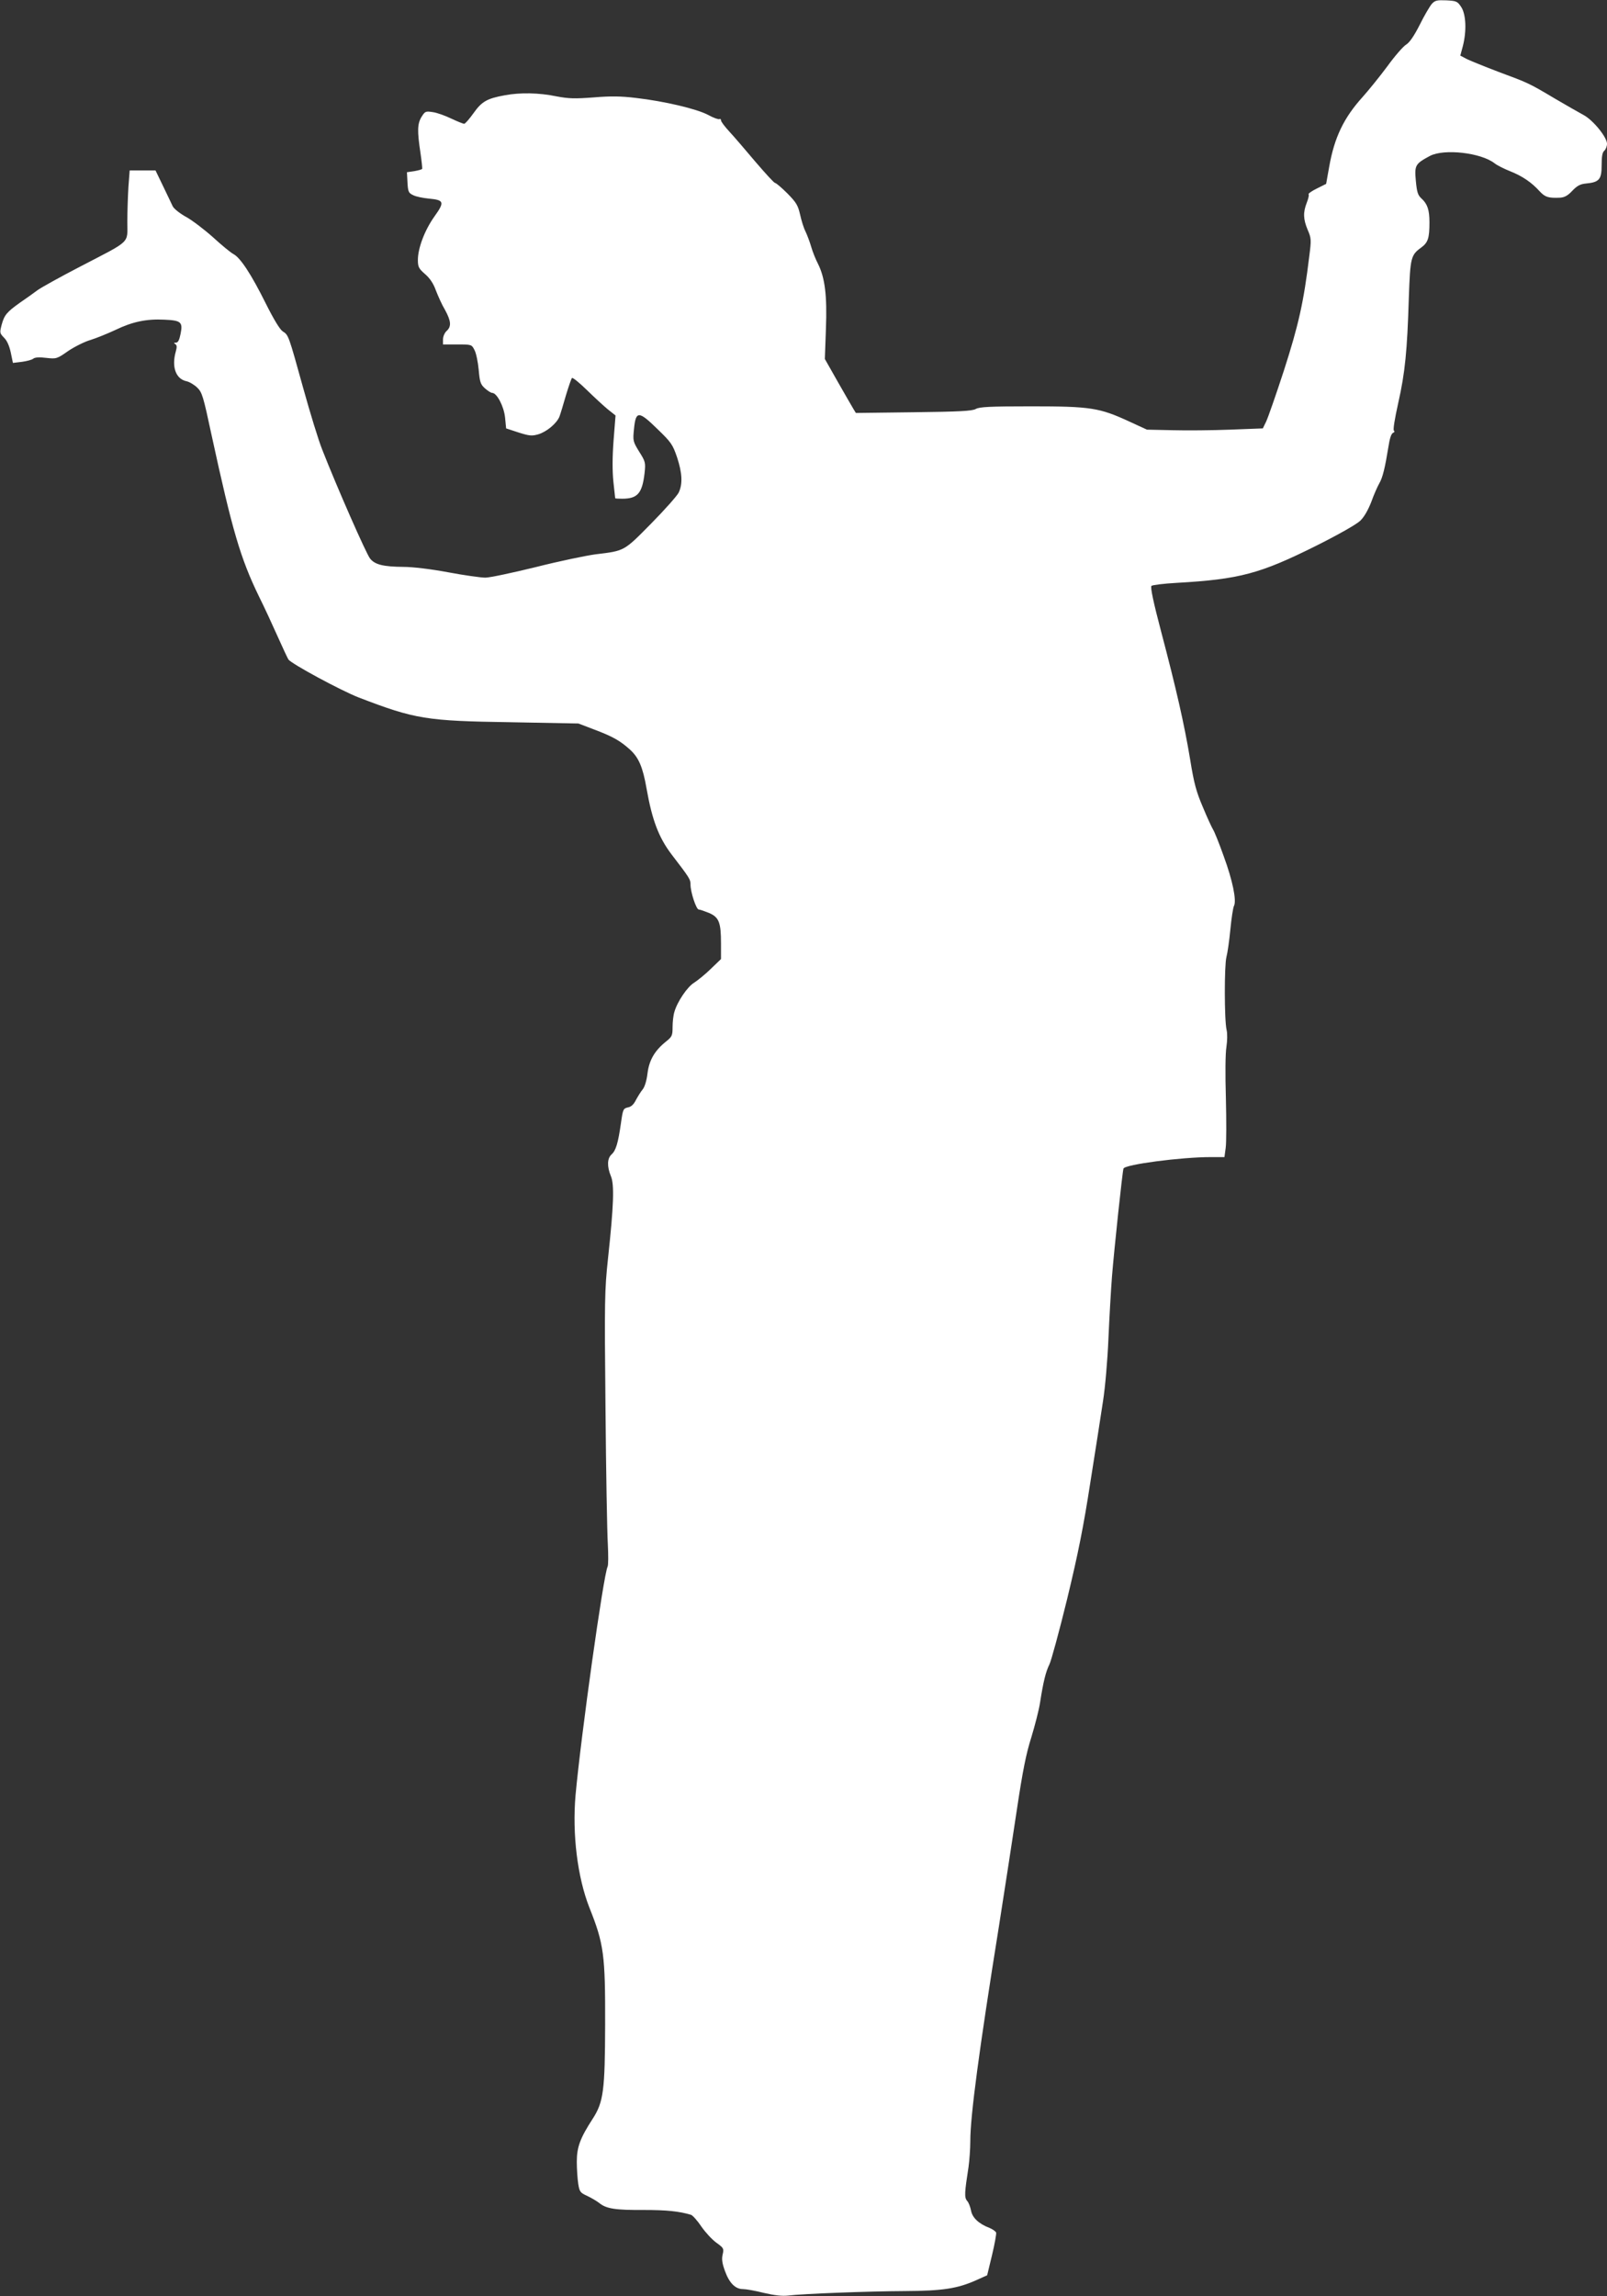
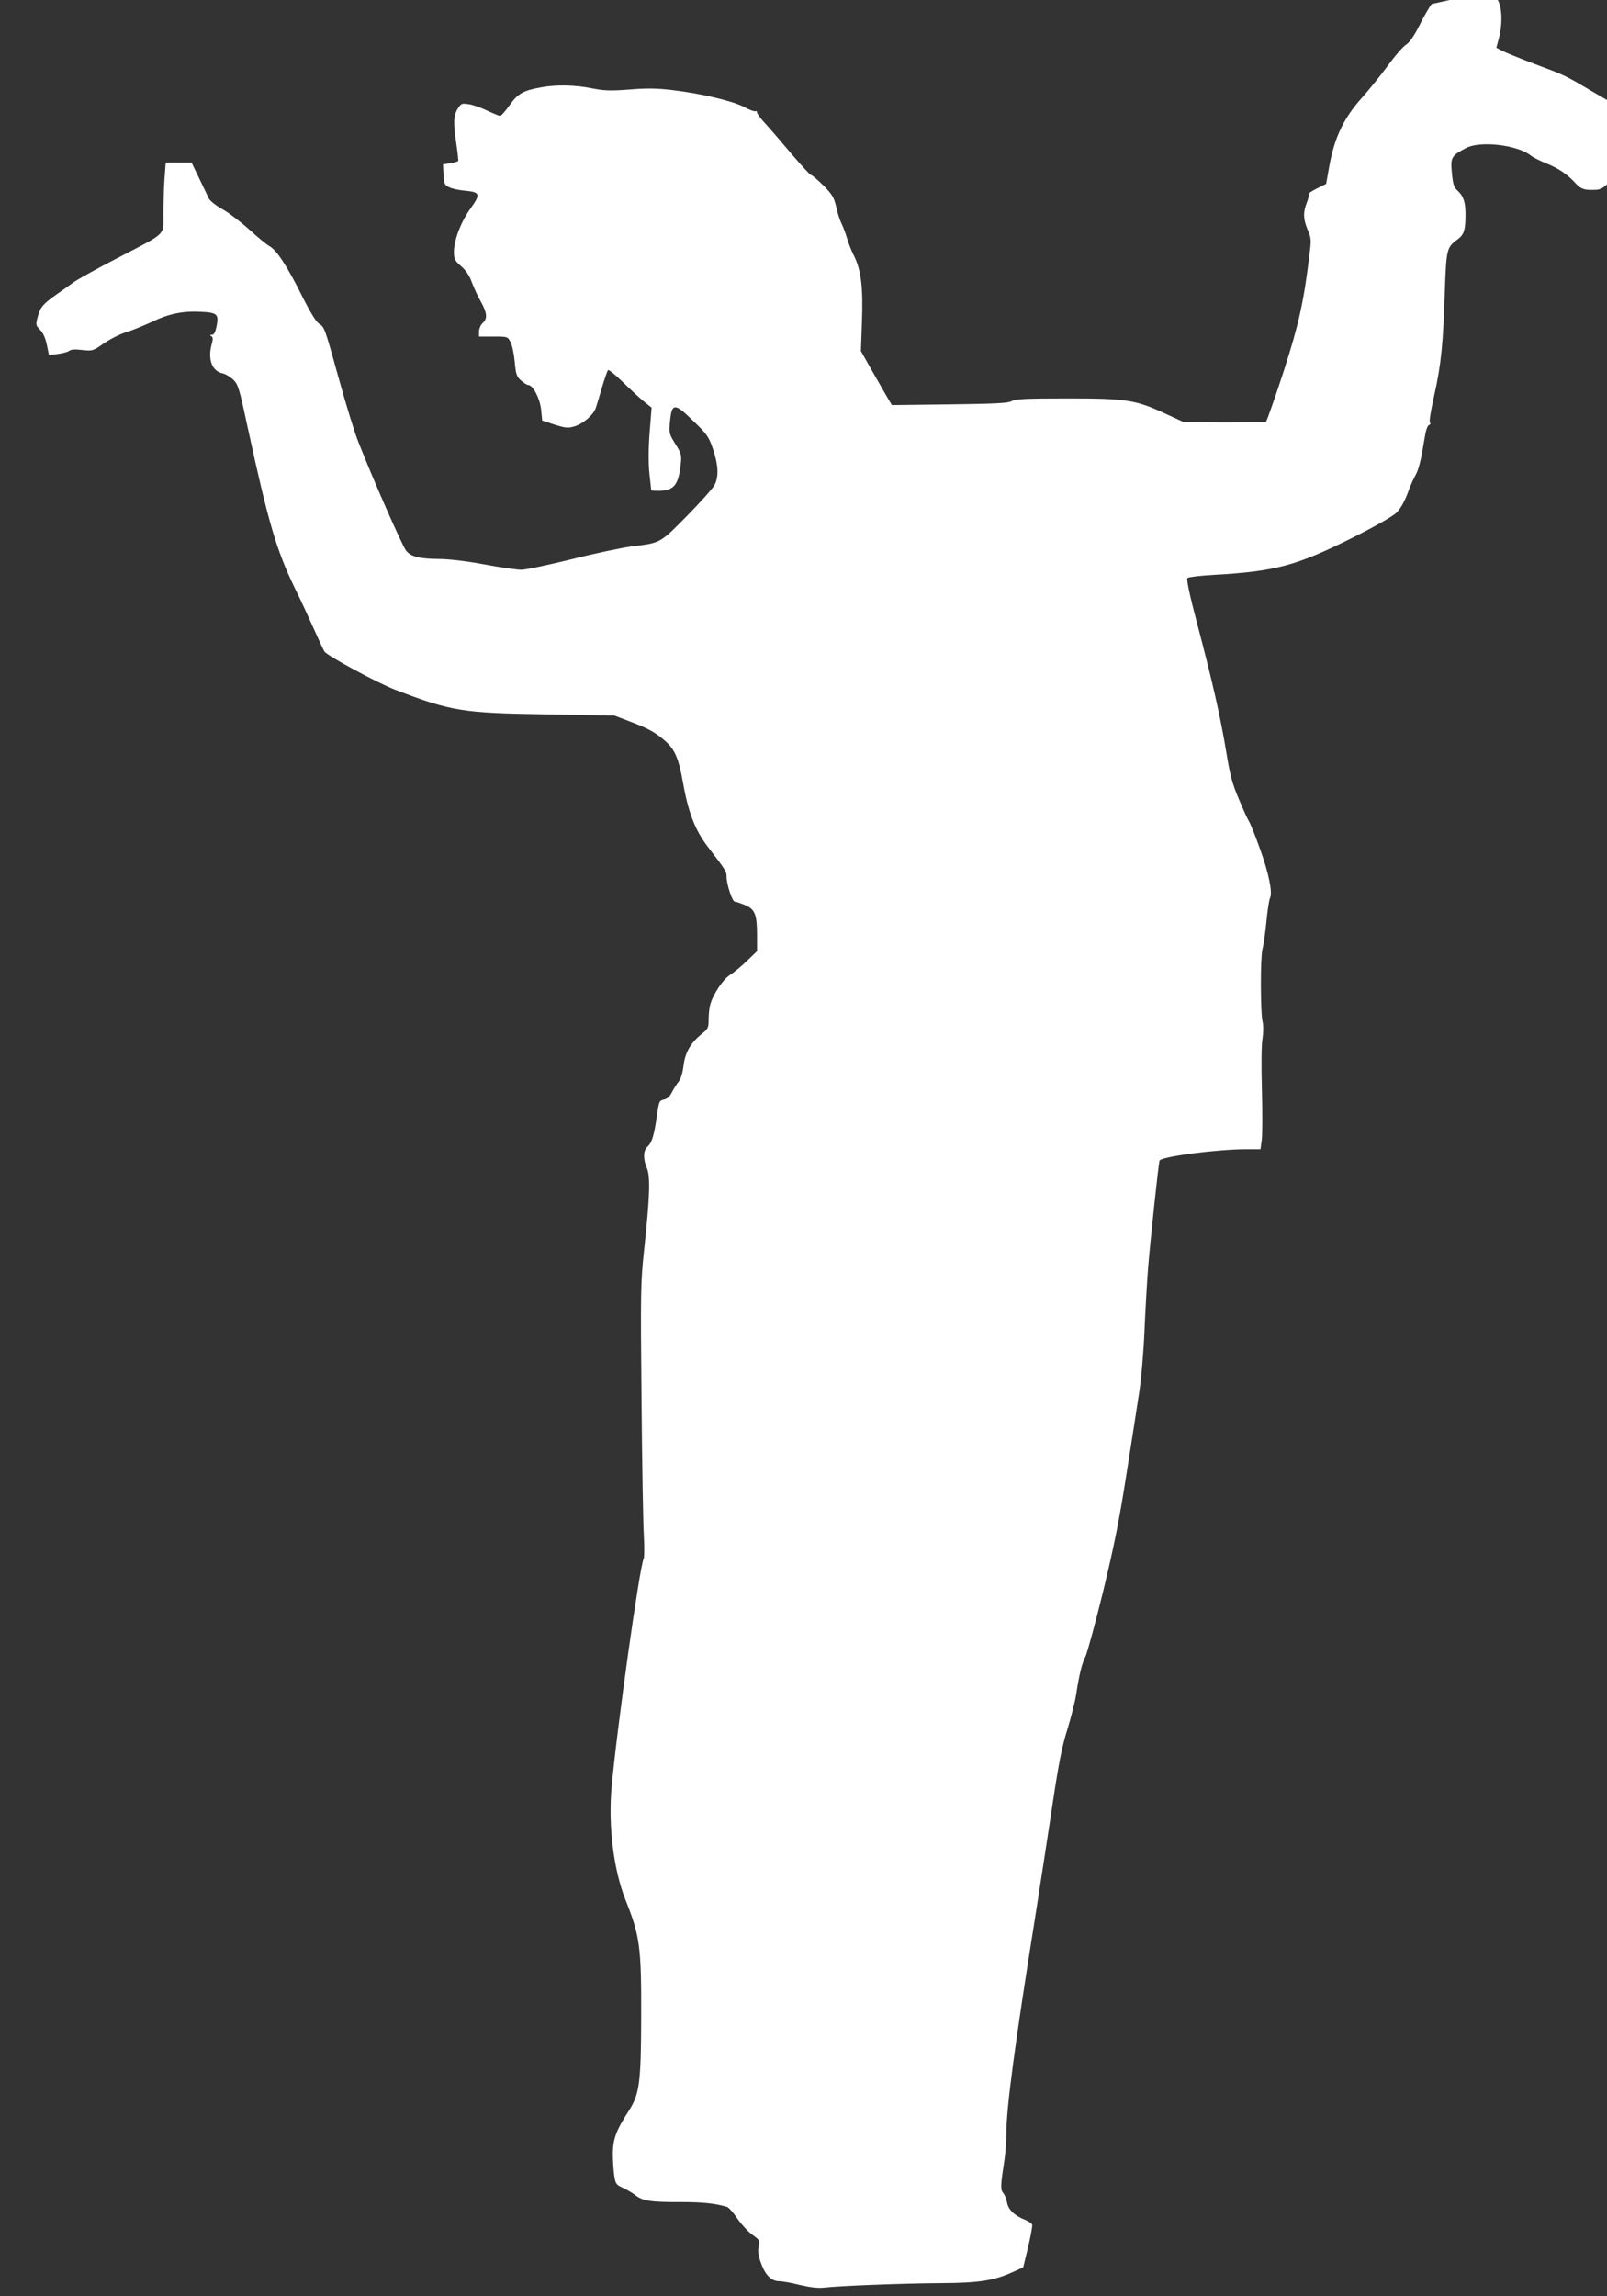
<svg xmlns="http://www.w3.org/2000/svg" version="1.0" width="896pt" height="1280pt" viewBox="0 0 896 1280" preserveAspectRatio="xMidYMid meet">
  <rect x="0" y="0" width="896" height="1280" fill="#333333" stroke="none" />
  <g transform="translate(0,1280) scale(0.1,-0.1)" fill="#ffffff" stroke="none">
-     <path d="M7983 12778 c-11 -13 -42 -65 -67 -116 -31 -61 -56 -98 -75 -110 -16 -9 -64 -64 -106 -122 -43 -58 -105 -134 -137 -170 -105 -116 -158 -225 -187 -390 l-17 -95 -52 -26 c-29 -14 -49 -29 -46 -32 4 -3 -1 -24 -10 -47 -21 -54 -20 -91 5 -151 20 -46 21 -55 9 -147 -31 -257 -60 -384 -141 -636 -45 -138 -90 -267 -100 -287 l-18 -37 -183 -7 c-101 -4 -246 -5 -323 -3 l-140 3 -100 46 c-165 76 -214 84 -545 84 -231 0 -290 -3 -310 -15 -20 -11 -90 -15 -347 -18 l-321 -4 -14 23 c-8 13 -47 81 -87 151 l-72 127 6 168 c7 185 -5 285 -45 364 -12 23 -29 65 -37 93 -8 28 -23 67 -32 86 -10 19 -23 62 -30 94 -12 52 -21 67 -71 118 -32 32 -63 58 -68 58 -6 0 -54 53 -109 117 -54 64 -119 140 -145 168 -27 29 -48 57 -48 64 0 7 -4 10 -9 7 -4 -3 -33 7 -62 23 -63 34 -246 77 -403 95 -82 10 -141 11 -236 3 -106 -8 -139 -7 -208 6 -95 20 -203 22 -287 6 -100 -18 -129 -35 -175 -100 -23 -32 -46 -59 -52 -59 -6 0 -38 13 -72 29 -33 16 -80 33 -103 36 -40 6 -43 5 -63 -27 -23 -38 -24 -78 -6 -198 7 -47 11 -88 10 -91 -2 -4 -22 -9 -44 -13 l-41 -6 3 -58 c3 -51 6 -58 32 -70 15 -8 55 -16 87 -19 86 -8 89 -19 31 -100 -54 -76 -92 -176 -92 -242 0 -39 5 -48 39 -78 27 -23 47 -52 61 -91 12 -31 34 -81 51 -109 34 -62 37 -93 9 -118 -11 -10 -20 -31 -20 -47 l0 -28 80 0 c79 0 80 0 96 -32 9 -17 19 -66 23 -109 6 -68 10 -81 34 -103 16 -14 34 -26 41 -26 26 0 65 -73 72 -137 l6 -61 70 -23 c60 -19 74 -20 109 -10 47 14 102 60 118 98 6 16 22 69 36 118 15 50 30 93 34 98 4 4 41 -26 82 -66 41 -40 94 -89 117 -108 l44 -35 -11 -140 c-7 -93 -7 -169 -1 -229 5 -49 10 -91 10 -92 0 -2 18 -3 39 -3 86 0 112 30 125 144 6 56 5 63 -30 118 -35 57 -36 61 -29 128 10 101 26 101 131 -2 77 -74 85 -87 109 -157 29 -88 32 -149 9 -197 -9 -18 -78 -96 -154 -173 -153 -155 -146 -151 -310 -171 -52 -7 -202 -38 -332 -71 -131 -32 -257 -59 -282 -59 -24 0 -118 13 -208 30 -96 18 -198 30 -248 30 -112 1 -160 12 -187 47 -21 26 -184 396 -267 608 -20 50 -67 203 -105 340 -83 299 -82 297 -115 318 -16 11 -50 67 -94 155 -81 163 -142 256 -181 276 -15 8 -66 50 -113 93 -48 43 -115 94 -149 113 -35 19 -69 46 -76 60 -6 14 -31 64 -54 113 l-42 87 -72 0 -72 0 -7 -92 c-3 -50 -6 -137 -6 -194 0 -124 24 -101 -259 -248 -112 -58 -220 -118 -241 -133 -21 -16 -65 -47 -97 -69 -76 -54 -89 -70 -104 -125 -11 -43 -11 -46 13 -71 17 -16 30 -46 38 -83 l12 -58 50 6 c28 4 56 11 64 18 9 7 33 9 72 4 56 -6 59 -6 123 39 36 24 92 52 124 61 32 10 94 35 139 56 95 46 174 62 272 57 93 -4 104 -13 91 -78 -7 -35 -14 -50 -26 -50 -12 0 -13 -2 -4 -8 10 -6 10 -17 3 -42 -24 -85 0 -152 59 -165 16 -3 43 -19 60 -35 28 -27 34 -47 81 -267 115 -529 160 -684 264 -898 30 -60 77 -162 105 -225 28 -63 55 -120 59 -126 16 -24 294 -174 392 -212 315 -121 376 -131 850 -138 l375 -7 89 -34 c101 -38 144 -62 199 -112 48 -44 71 -96 92 -217 31 -176 68 -272 138 -365 103 -134 107 -141 107 -170 0 -42 32 -139 46 -139 7 0 32 -9 57 -19 56 -24 67 -53 67 -170 l0 -87 -57 -55 c-32 -31 -74 -65 -93 -77 -37 -22 -94 -106 -110 -163 -6 -19 -10 -57 -10 -85 0 -47 -3 -53 -38 -81 -62 -50 -93 -103 -102 -178 -5 -41 -16 -75 -27 -88 -10 -12 -26 -38 -37 -58 -12 -25 -27 -39 -45 -42 -26 -6 -28 -10 -39 -89 -16 -111 -28 -151 -52 -173 -25 -22 -26 -68 -4 -121 20 -47 16 -162 -16 -459 -19 -178 -20 -230 -14 -835 3 -355 9 -695 13 -757 3 -61 3 -117 -1 -125 -23 -44 -149 -945 -179 -1275 -19 -218 11 -458 77 -626 81 -203 89 -262 88 -652 -1 -368 -9 -432 -69 -525 -70 -108 -89 -158 -89 -240 0 -41 4 -97 8 -123 7 -44 11 -50 49 -67 23 -11 54 -29 68 -40 39 -32 89 -40 249 -39 127 0 196 -7 263 -27 9 -3 36 -33 58 -66 23 -33 60 -73 84 -90 40 -29 42 -32 34 -66 -6 -26 -2 -50 13 -91 24 -67 58 -101 100 -101 17 0 69 -9 116 -21 60 -14 102 -19 137 -15 81 10 444 24 651 25 211 1 293 14 398 61 l60 27 27 112 c15 62 25 119 23 126 -3 7 -20 19 -37 26 -60 23 -96 57 -103 97 -4 20 -13 45 -22 54 -16 19 -14 46 8 188 5 36 10 101 10 145 0 140 48 501 160 1200 32 204 77 496 100 650 32 213 51 309 80 400 20 66 43 154 49 195 18 116 32 172 52 212 10 20 55 185 99 365 61 252 91 402 129 648 28 176 60 381 71 455 12 76 25 227 30 345 5 116 14 273 20 350 12 150 58 583 64 601 8 23 322 64 487 64 l76 0 7 52 c4 28 4 153 1 277 -4 132 -3 250 3 285 5 34 6 74 1 95 -13 54 -13 360 -1 406 6 22 16 91 22 154 6 62 15 121 20 131 16 29 -8 144 -57 277 -25 71 -52 137 -59 148 -7 11 -33 67 -57 125 -37 86 -50 134 -71 265 -33 199 -79 400 -162 714 -43 163 -61 248 -54 255 5 5 69 13 142 17 350 20 464 51 775 206 126 63 226 120 247 140 22 21 44 60 62 106 14 40 35 86 44 102 19 32 32 86 51 203 7 47 16 75 26 79 8 3 10 9 5 12 -6 4 4 65 24 155 38 168 50 290 59 586 8 224 11 238 69 280 38 28 46 52 46 141 0 68 -11 102 -44 132 -21 19 -26 36 -32 100 -8 86 -3 94 79 138 79 41 285 18 361 -42 14 -11 54 -31 87 -44 67 -27 118 -61 164 -112 30 -32 48 -38 114 -35 25 2 43 12 68 39 27 28 44 37 76 40 74 7 87 23 87 102 0 49 4 72 15 81 8 7 15 24 15 39 -1 37 -77 131 -131 160 -24 13 -96 54 -159 91 -148 88 -150 88 -314 149 -76 29 -155 61 -176 71 l-38 20 14 52 c22 85 18 178 -9 219 -21 32 -27 34 -83 37 -52 2 -63 0 -81 -20z" />
+     <path d="M7983 12778 c-11 -13 -42 -65 -67 -116 -31 -61 -56 -98 -75 -110 -16 -9 -64 -64 -106 -122 -43 -58 -105 -134 -137 -170 -105 -116 -158 -225 -187 -390 l-17 -95 -52 -26 c-29 -14 -49 -29 -46 -32 4 -3 -1 -24 -10 -47 -21 -54 -20 -91 5 -151 20 -46 21 -55 9 -147 -31 -257 -60 -384 -141 -636 -45 -138 -90 -267 -100 -287 c-101 -4 -246 -5 -323 -3 l-140 3 -100 46 c-165 76 -214 84 -545 84 -231 0 -290 -3 -310 -15 -20 -11 -90 -15 -347 -18 l-321 -4 -14 23 c-8 13 -47 81 -87 151 l-72 127 6 168 c7 185 -5 285 -45 364 -12 23 -29 65 -37 93 -8 28 -23 67 -32 86 -10 19 -23 62 -30 94 -12 52 -21 67 -71 118 -32 32 -63 58 -68 58 -6 0 -54 53 -109 117 -54 64 -119 140 -145 168 -27 29 -48 57 -48 64 0 7 -4 10 -9 7 -4 -3 -33 7 -62 23 -63 34 -246 77 -403 95 -82 10 -141 11 -236 3 -106 -8 -139 -7 -208 6 -95 20 -203 22 -287 6 -100 -18 -129 -35 -175 -100 -23 -32 -46 -59 -52 -59 -6 0 -38 13 -72 29 -33 16 -80 33 -103 36 -40 6 -43 5 -63 -27 -23 -38 -24 -78 -6 -198 7 -47 11 -88 10 -91 -2 -4 -22 -9 -44 -13 l-41 -6 3 -58 c3 -51 6 -58 32 -70 15 -8 55 -16 87 -19 86 -8 89 -19 31 -100 -54 -76 -92 -176 -92 -242 0 -39 5 -48 39 -78 27 -23 47 -52 61 -91 12 -31 34 -81 51 -109 34 -62 37 -93 9 -118 -11 -10 -20 -31 -20 -47 l0 -28 80 0 c79 0 80 0 96 -32 9 -17 19 -66 23 -109 6 -68 10 -81 34 -103 16 -14 34 -26 41 -26 26 0 65 -73 72 -137 l6 -61 70 -23 c60 -19 74 -20 109 -10 47 14 102 60 118 98 6 16 22 69 36 118 15 50 30 93 34 98 4 4 41 -26 82 -66 41 -40 94 -89 117 -108 l44 -35 -11 -140 c-7 -93 -7 -169 -1 -229 5 -49 10 -91 10 -92 0 -2 18 -3 39 -3 86 0 112 30 125 144 6 56 5 63 -30 118 -35 57 -36 61 -29 128 10 101 26 101 131 -2 77 -74 85 -87 109 -157 29 -88 32 -149 9 -197 -9 -18 -78 -96 -154 -173 -153 -155 -146 -151 -310 -171 -52 -7 -202 -38 -332 -71 -131 -32 -257 -59 -282 -59 -24 0 -118 13 -208 30 -96 18 -198 30 -248 30 -112 1 -160 12 -187 47 -21 26 -184 396 -267 608 -20 50 -67 203 -105 340 -83 299 -82 297 -115 318 -16 11 -50 67 -94 155 -81 163 -142 256 -181 276 -15 8 -66 50 -113 93 -48 43 -115 94 -149 113 -35 19 -69 46 -76 60 -6 14 -31 64 -54 113 l-42 87 -72 0 -72 0 -7 -92 c-3 -50 -6 -137 -6 -194 0 -124 24 -101 -259 -248 -112 -58 -220 -118 -241 -133 -21 -16 -65 -47 -97 -69 -76 -54 -89 -70 -104 -125 -11 -43 -11 -46 13 -71 17 -16 30 -46 38 -83 l12 -58 50 6 c28 4 56 11 64 18 9 7 33 9 72 4 56 -6 59 -6 123 39 36 24 92 52 124 61 32 10 94 35 139 56 95 46 174 62 272 57 93 -4 104 -13 91 -78 -7 -35 -14 -50 -26 -50 -12 0 -13 -2 -4 -8 10 -6 10 -17 3 -42 -24 -85 0 -152 59 -165 16 -3 43 -19 60 -35 28 -27 34 -47 81 -267 115 -529 160 -684 264 -898 30 -60 77 -162 105 -225 28 -63 55 -120 59 -126 16 -24 294 -174 392 -212 315 -121 376 -131 850 -138 l375 -7 89 -34 c101 -38 144 -62 199 -112 48 -44 71 -96 92 -217 31 -176 68 -272 138 -365 103 -134 107 -141 107 -170 0 -42 32 -139 46 -139 7 0 32 -9 57 -19 56 -24 67 -53 67 -170 l0 -87 -57 -55 c-32 -31 -74 -65 -93 -77 -37 -22 -94 -106 -110 -163 -6 -19 -10 -57 -10 -85 0 -47 -3 -53 -38 -81 -62 -50 -93 -103 -102 -178 -5 -41 -16 -75 -27 -88 -10 -12 -26 -38 -37 -58 -12 -25 -27 -39 -45 -42 -26 -6 -28 -10 -39 -89 -16 -111 -28 -151 -52 -173 -25 -22 -26 -68 -4 -121 20 -47 16 -162 -16 -459 -19 -178 -20 -230 -14 -835 3 -355 9 -695 13 -757 3 -61 3 -117 -1 -125 -23 -44 -149 -945 -179 -1275 -19 -218 11 -458 77 -626 81 -203 89 -262 88 -652 -1 -368 -9 -432 -69 -525 -70 -108 -89 -158 -89 -240 0 -41 4 -97 8 -123 7 -44 11 -50 49 -67 23 -11 54 -29 68 -40 39 -32 89 -40 249 -39 127 0 196 -7 263 -27 9 -3 36 -33 58 -66 23 -33 60 -73 84 -90 40 -29 42 -32 34 -66 -6 -26 -2 -50 13 -91 24 -67 58 -101 100 -101 17 0 69 -9 116 -21 60 -14 102 -19 137 -15 81 10 444 24 651 25 211 1 293 14 398 61 l60 27 27 112 c15 62 25 119 23 126 -3 7 -20 19 -37 26 -60 23 -96 57 -103 97 -4 20 -13 45 -22 54 -16 19 -14 46 8 188 5 36 10 101 10 145 0 140 48 501 160 1200 32 204 77 496 100 650 32 213 51 309 80 400 20 66 43 154 49 195 18 116 32 172 52 212 10 20 55 185 99 365 61 252 91 402 129 648 28 176 60 381 71 455 12 76 25 227 30 345 5 116 14 273 20 350 12 150 58 583 64 601 8 23 322 64 487 64 l76 0 7 52 c4 28 4 153 1 277 -4 132 -3 250 3 285 5 34 6 74 1 95 -13 54 -13 360 -1 406 6 22 16 91 22 154 6 62 15 121 20 131 16 29 -8 144 -57 277 -25 71 -52 137 -59 148 -7 11 -33 67 -57 125 -37 86 -50 134 -71 265 -33 199 -79 400 -162 714 -43 163 -61 248 -54 255 5 5 69 13 142 17 350 20 464 51 775 206 126 63 226 120 247 140 22 21 44 60 62 106 14 40 35 86 44 102 19 32 32 86 51 203 7 47 16 75 26 79 8 3 10 9 5 12 -6 4 4 65 24 155 38 168 50 290 59 586 8 224 11 238 69 280 38 28 46 52 46 141 0 68 -11 102 -44 132 -21 19 -26 36 -32 100 -8 86 -3 94 79 138 79 41 285 18 361 -42 14 -11 54 -31 87 -44 67 -27 118 -61 164 -112 30 -32 48 -38 114 -35 25 2 43 12 68 39 27 28 44 37 76 40 74 7 87 23 87 102 0 49 4 72 15 81 8 7 15 24 15 39 -1 37 -77 131 -131 160 -24 13 -96 54 -159 91 -148 88 -150 88 -314 149 -76 29 -155 61 -176 71 l-38 20 14 52 c22 85 18 178 -9 219 -21 32 -27 34 -83 37 -52 2 -63 0 -81 -20z" />
  </g>
</svg>